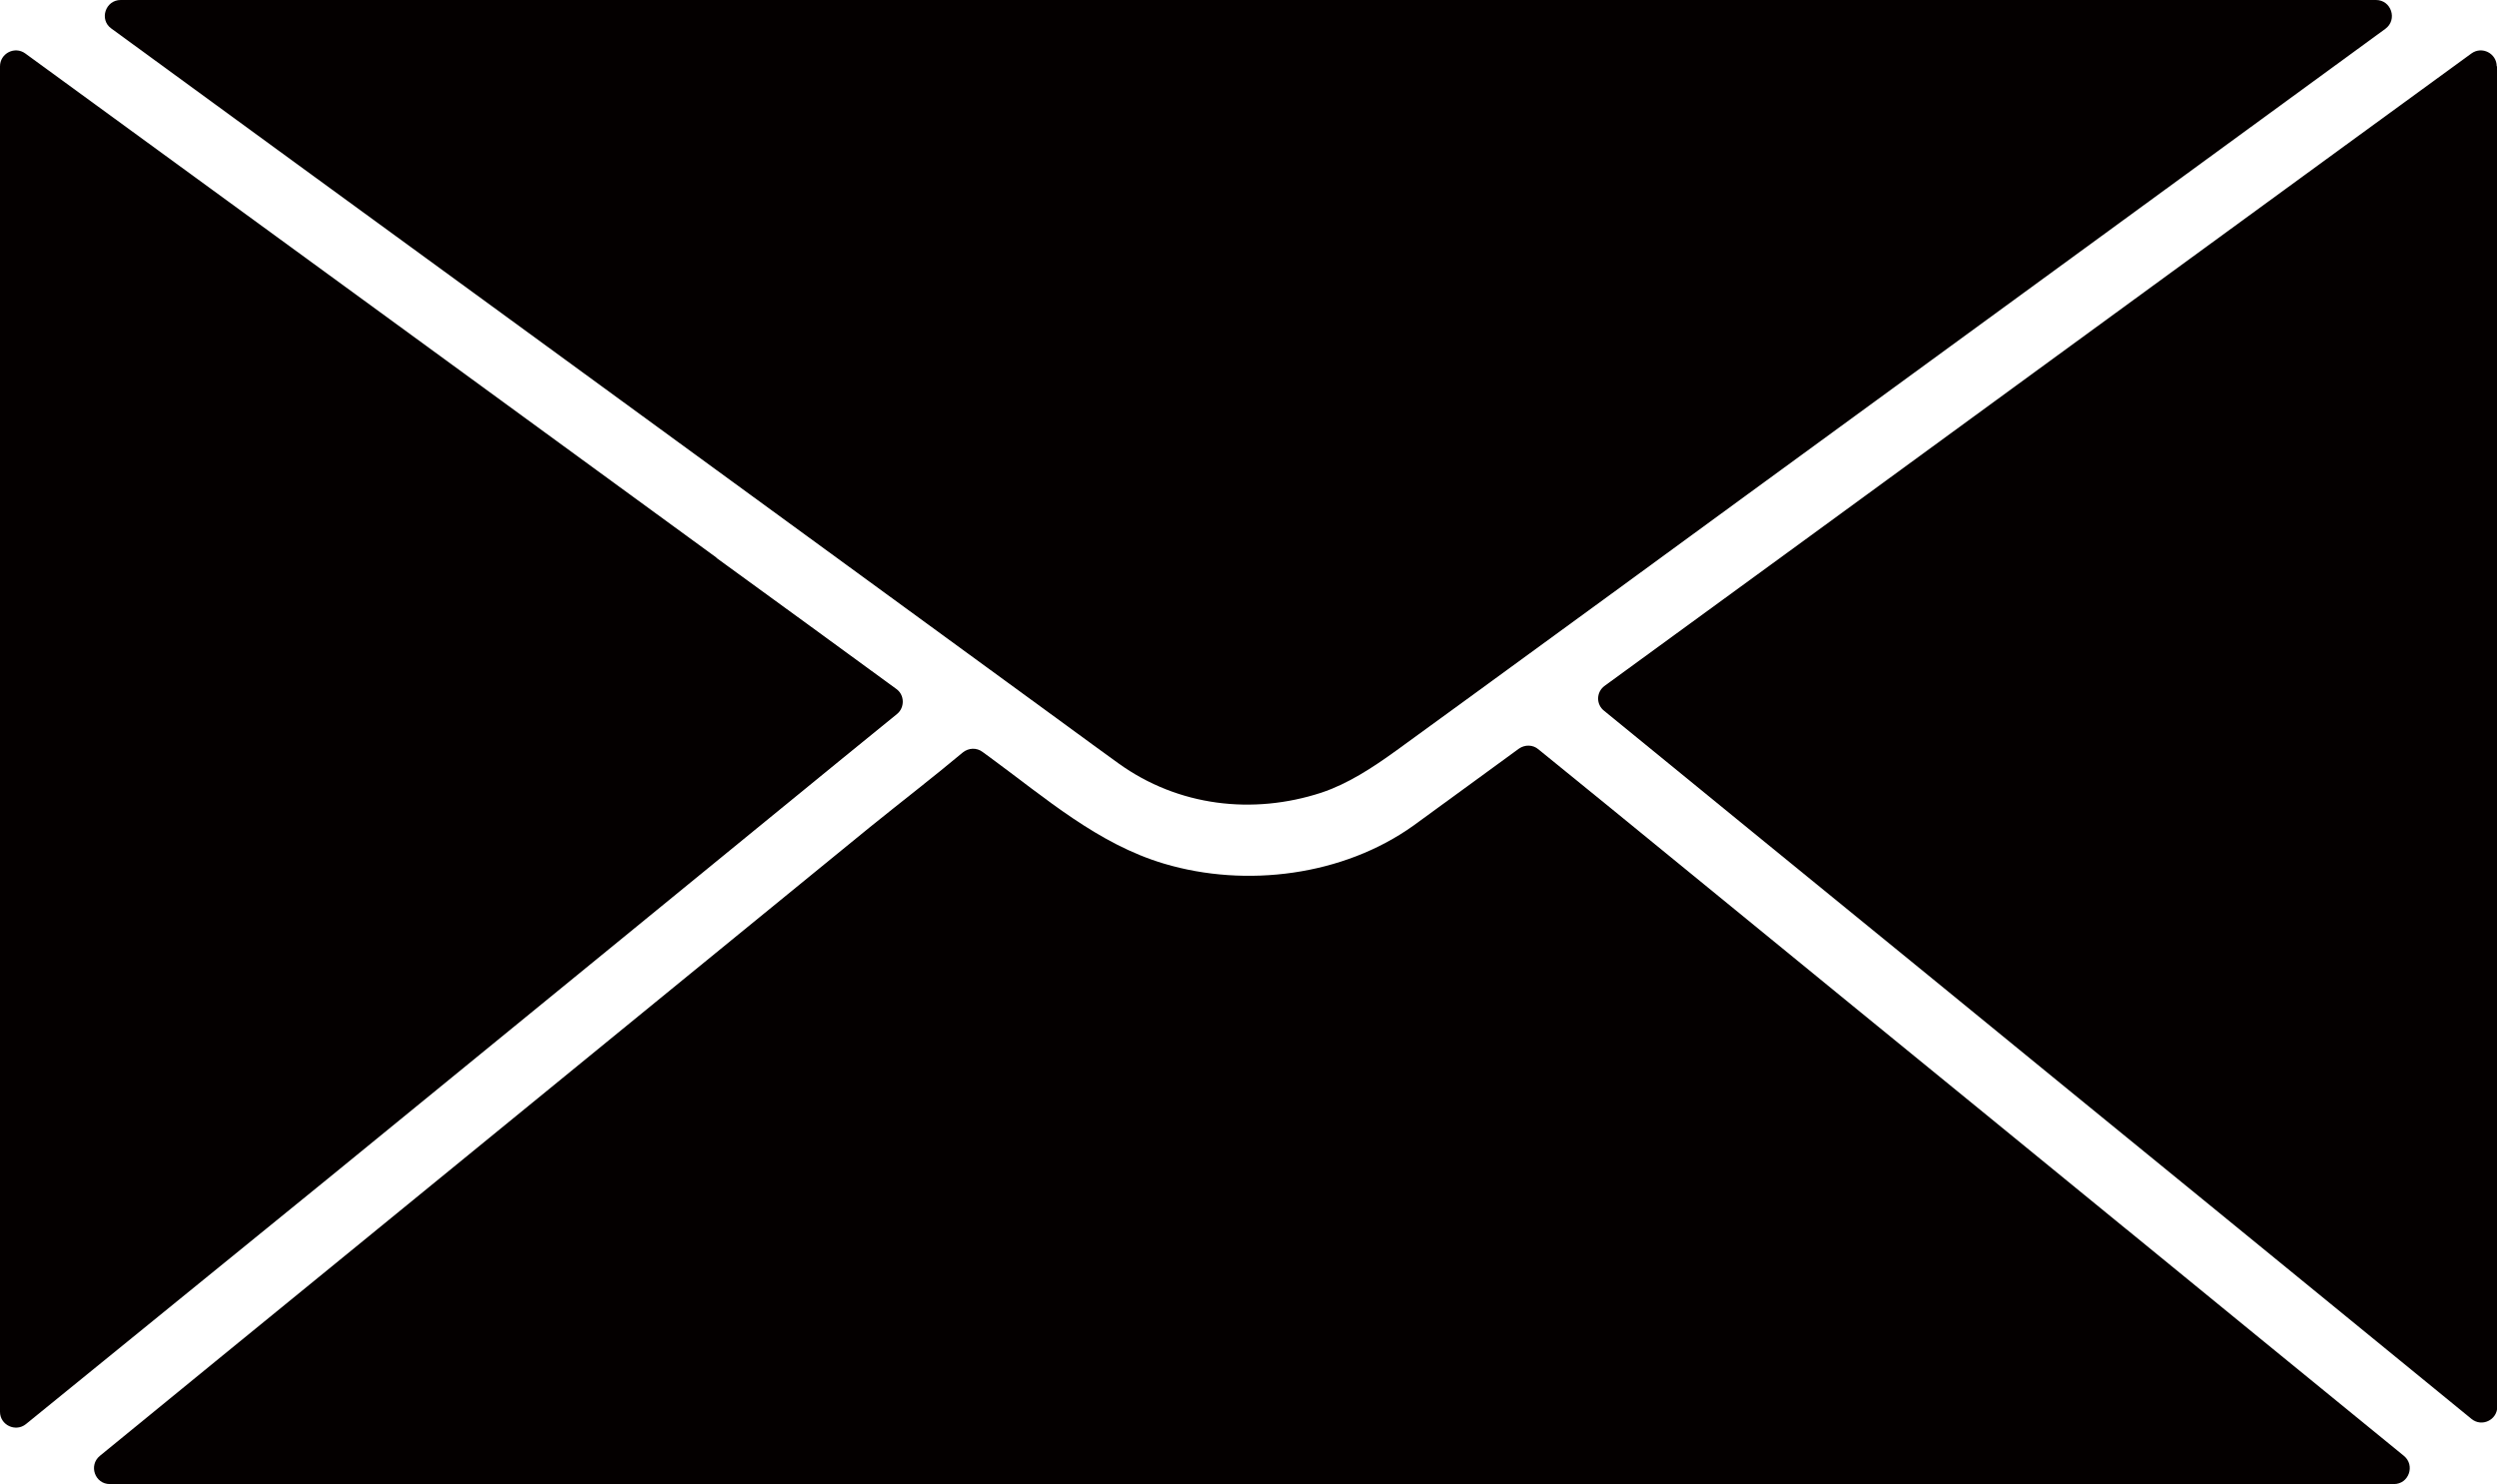
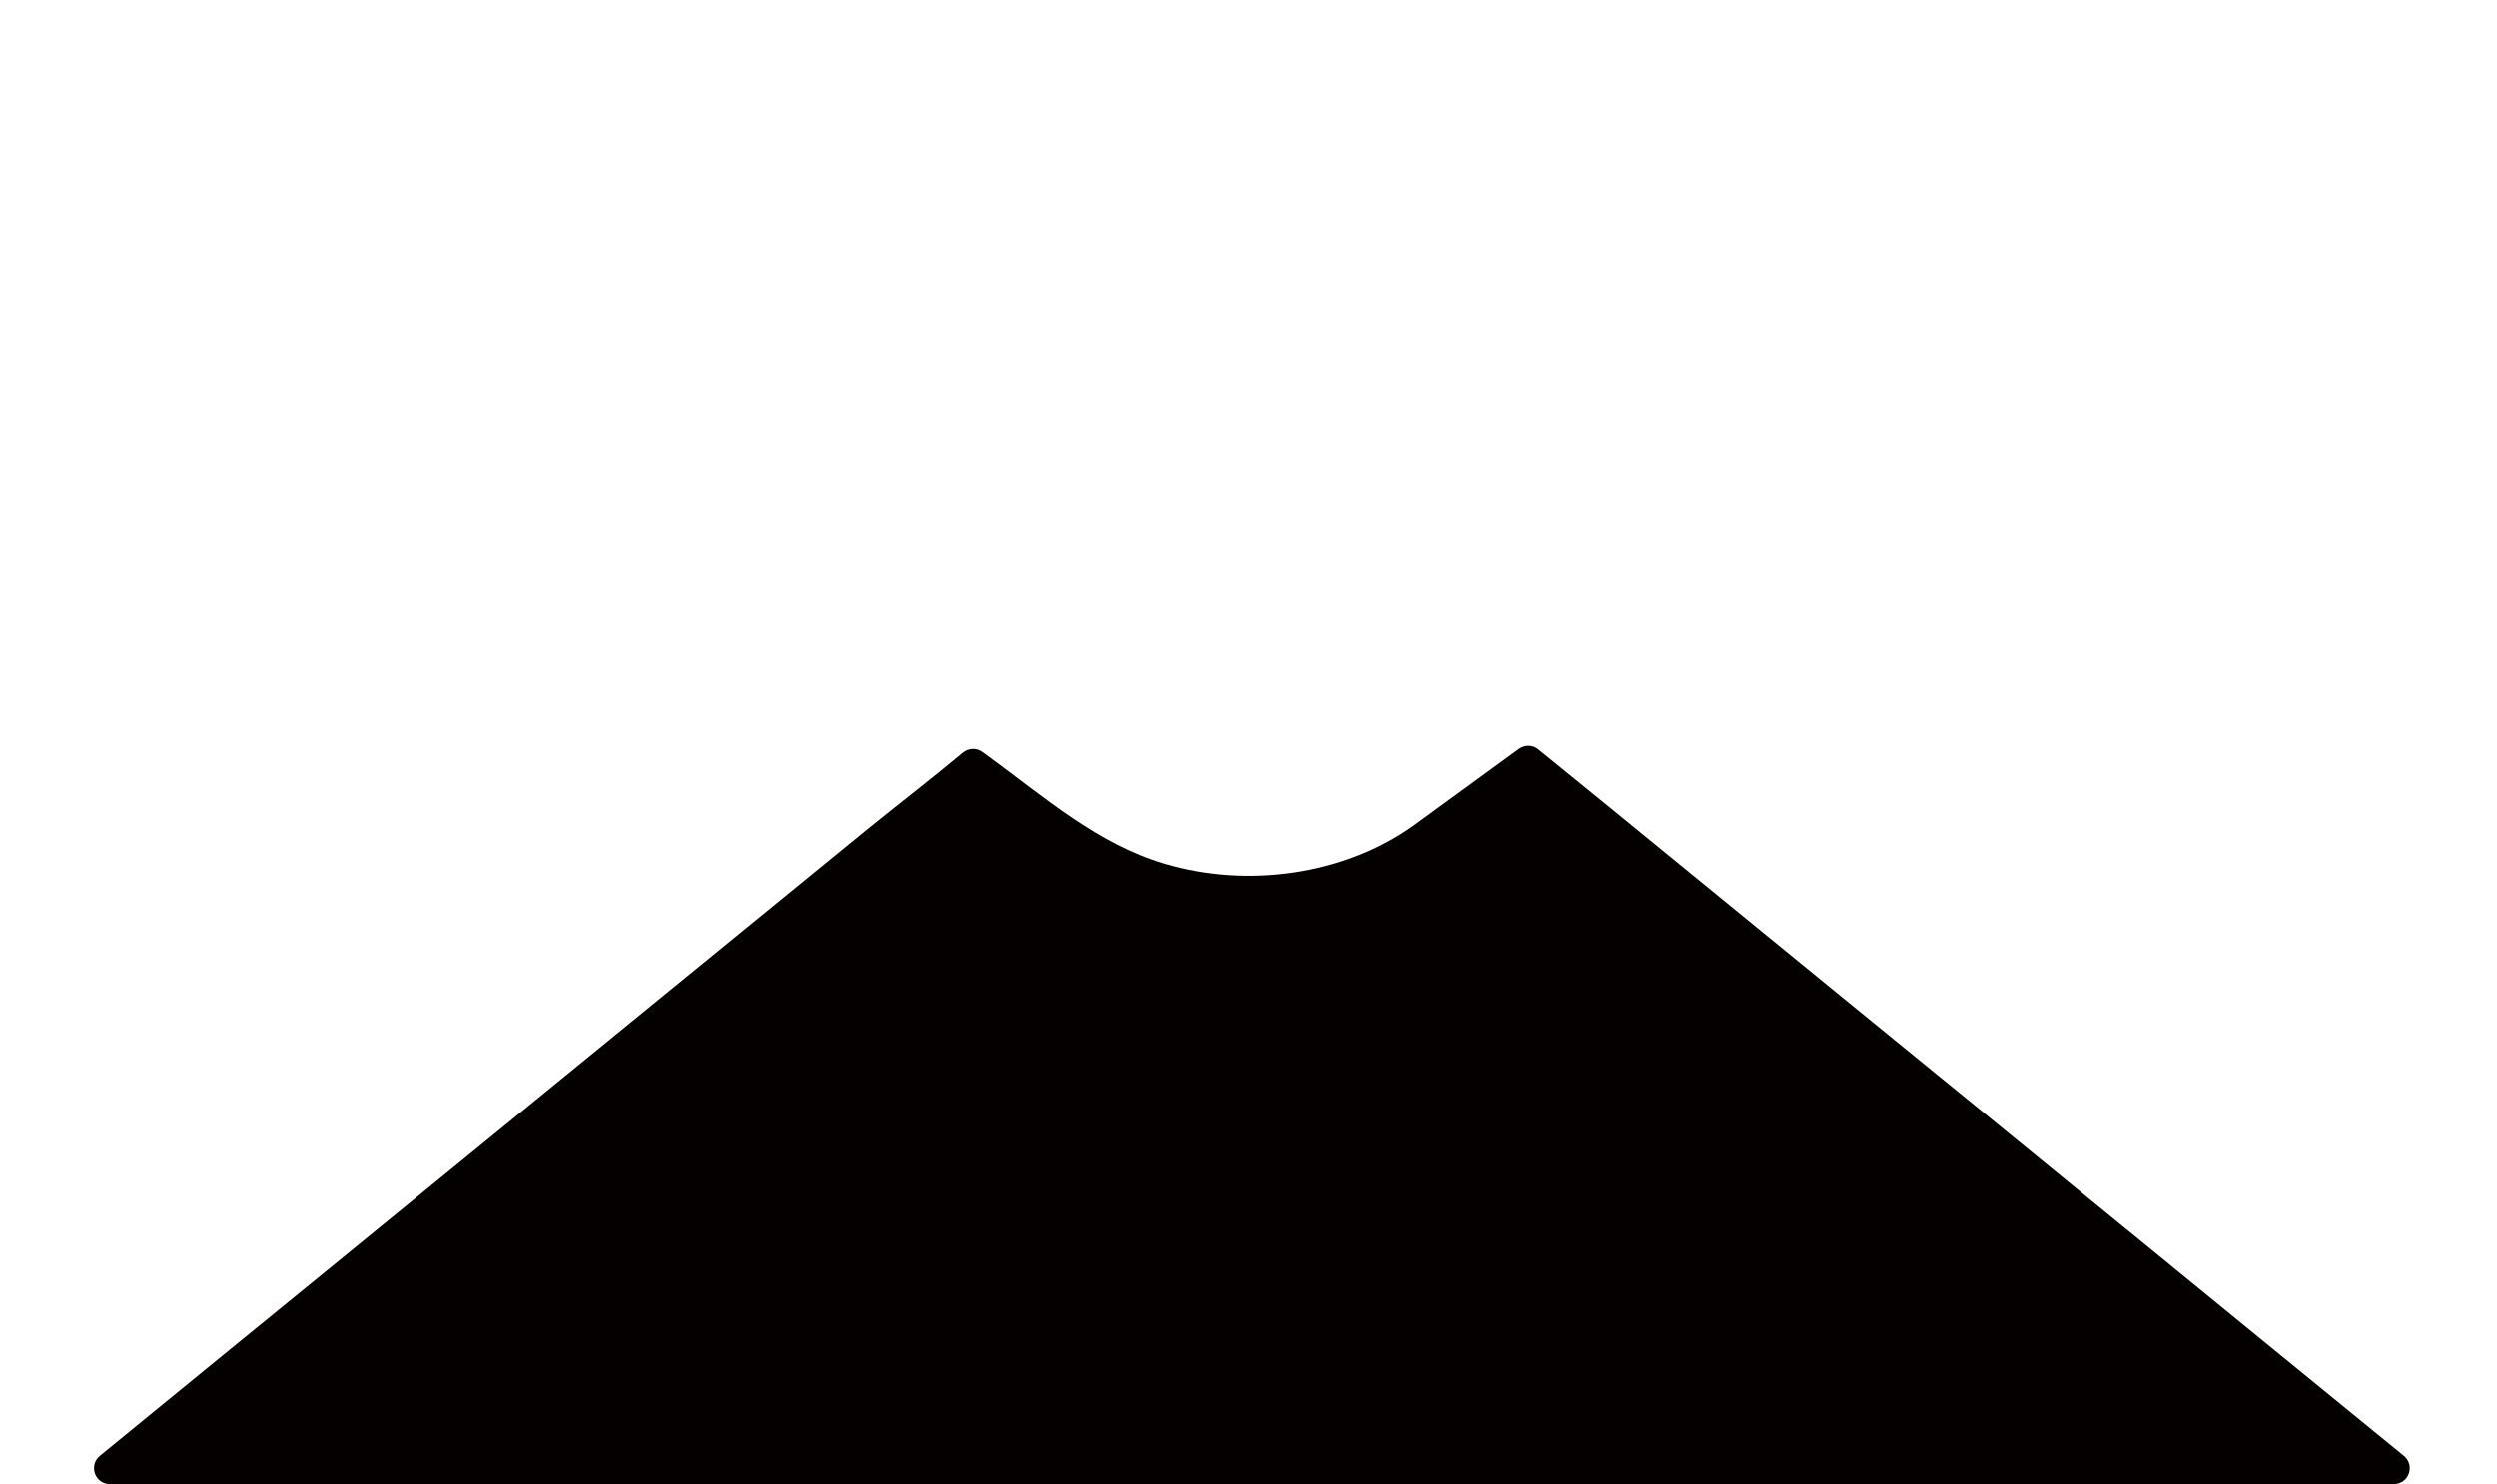
<svg xmlns="http://www.w3.org/2000/svg" id="Layer_1" viewBox="0 0 85.04 50.56">
  <defs>
    <style>.cls-1{fill:#040000;}</style>
  </defs>
-   <path class="cls-1" d="M24.41,19c-3.82-2.79-7.65-5.58-11.47-8.37C10.14,8.59,3.38,3.66.86,1.82.5,1.56,0,1.82,0,2.26,0,8.61,0,41.53,0,48.09c0,.45.53.7.88.42,2.28-1.86,7.94-6.45,10.27-8.35,3.2-2.61,6.39-5.22,9.59-7.83,2.64-2.16,5.29-4.32,7.93-6.48.63-.51,1.25-1.02,1.88-1.53.27-.22.26-.65-.02-.85-2.04-1.49-4.08-2.98-6.12-4.46Z" />
  <path class="cls-1" d="M72.43,41.88c-3.19-2.61-6.39-5.22-9.59-7.83-2.64-2.16-5.29-4.32-7.93-6.48-.84-.68-1.68-1.37-2.52-2.05-.19-.16-.46-.16-.66-.02-.63.46-1.26.92-1.89,1.38-.57.41-1.13.83-1.7,1.24-2.39,1.71-5.7,2.13-8.49,1.3-2.26-.67-4.06-2.25-5.93-3.62-.09-.06-.17-.13-.26-.19-.2-.15-.47-.14-.67.02-1.04.87-2.12,1.7-3.17,2.55-2.76,2.25-5.52,4.51-8.28,6.76-3.2,2.61-6.39,5.22-9.59,7.83-2.04,1.66-6.27,5.12-8.35,6.82-.39.32-.17.96.34.96,10.1,0,67.68,0,77.79,0,.51,0,.73-.64.34-.96-2.32-1.89-7.26-5.93-9.45-7.72Z" />
-   <path class="cls-1" d="M85.03,2.26c0-.44-.5-.7-.86-.44-1.43,1.04-2.85,2.08-4.28,3.12-3.52,2.57-7.03,5.13-10.55,7.7-3.43,2.51-12.15,8.87-14.69,10.72-.29.21-.3.63-.02.85,2.1,1.72,8.56,6.99,11.04,9.01,3.19,2.61,6.39,5.22,9.59,7.83,2.16,1.76,6.9,5.64,8.91,7.28.35.29.88.04.88-.42,0-6.54,0-39.33,0-45.66Z" />
-   <path class="cls-1" d="M4.11,0c-.52,0-.74.67-.32.97,3.08,2.25,10.12,7.39,13.02,9.5,3.75,2.74,7.5,5.47,11.25,8.21,2.75,2.01,5.51,4.02,8.26,6.03.59.43,1.17.86,1.77,1.29,2.04,1.47,4.58,1.76,6.91,1,.9-.3,1.73-.84,2.56-1.44.89-.65,1.79-1.3,2.68-1.95,3.1-2.26,6.2-4.52,9.3-6.79,3.82-2.79,7.65-5.58,11.47-8.37,2.51-1.83,7.74-5.65,10.23-7.47.42-.31.2-.98-.32-.98H4.11Z" />
</svg>